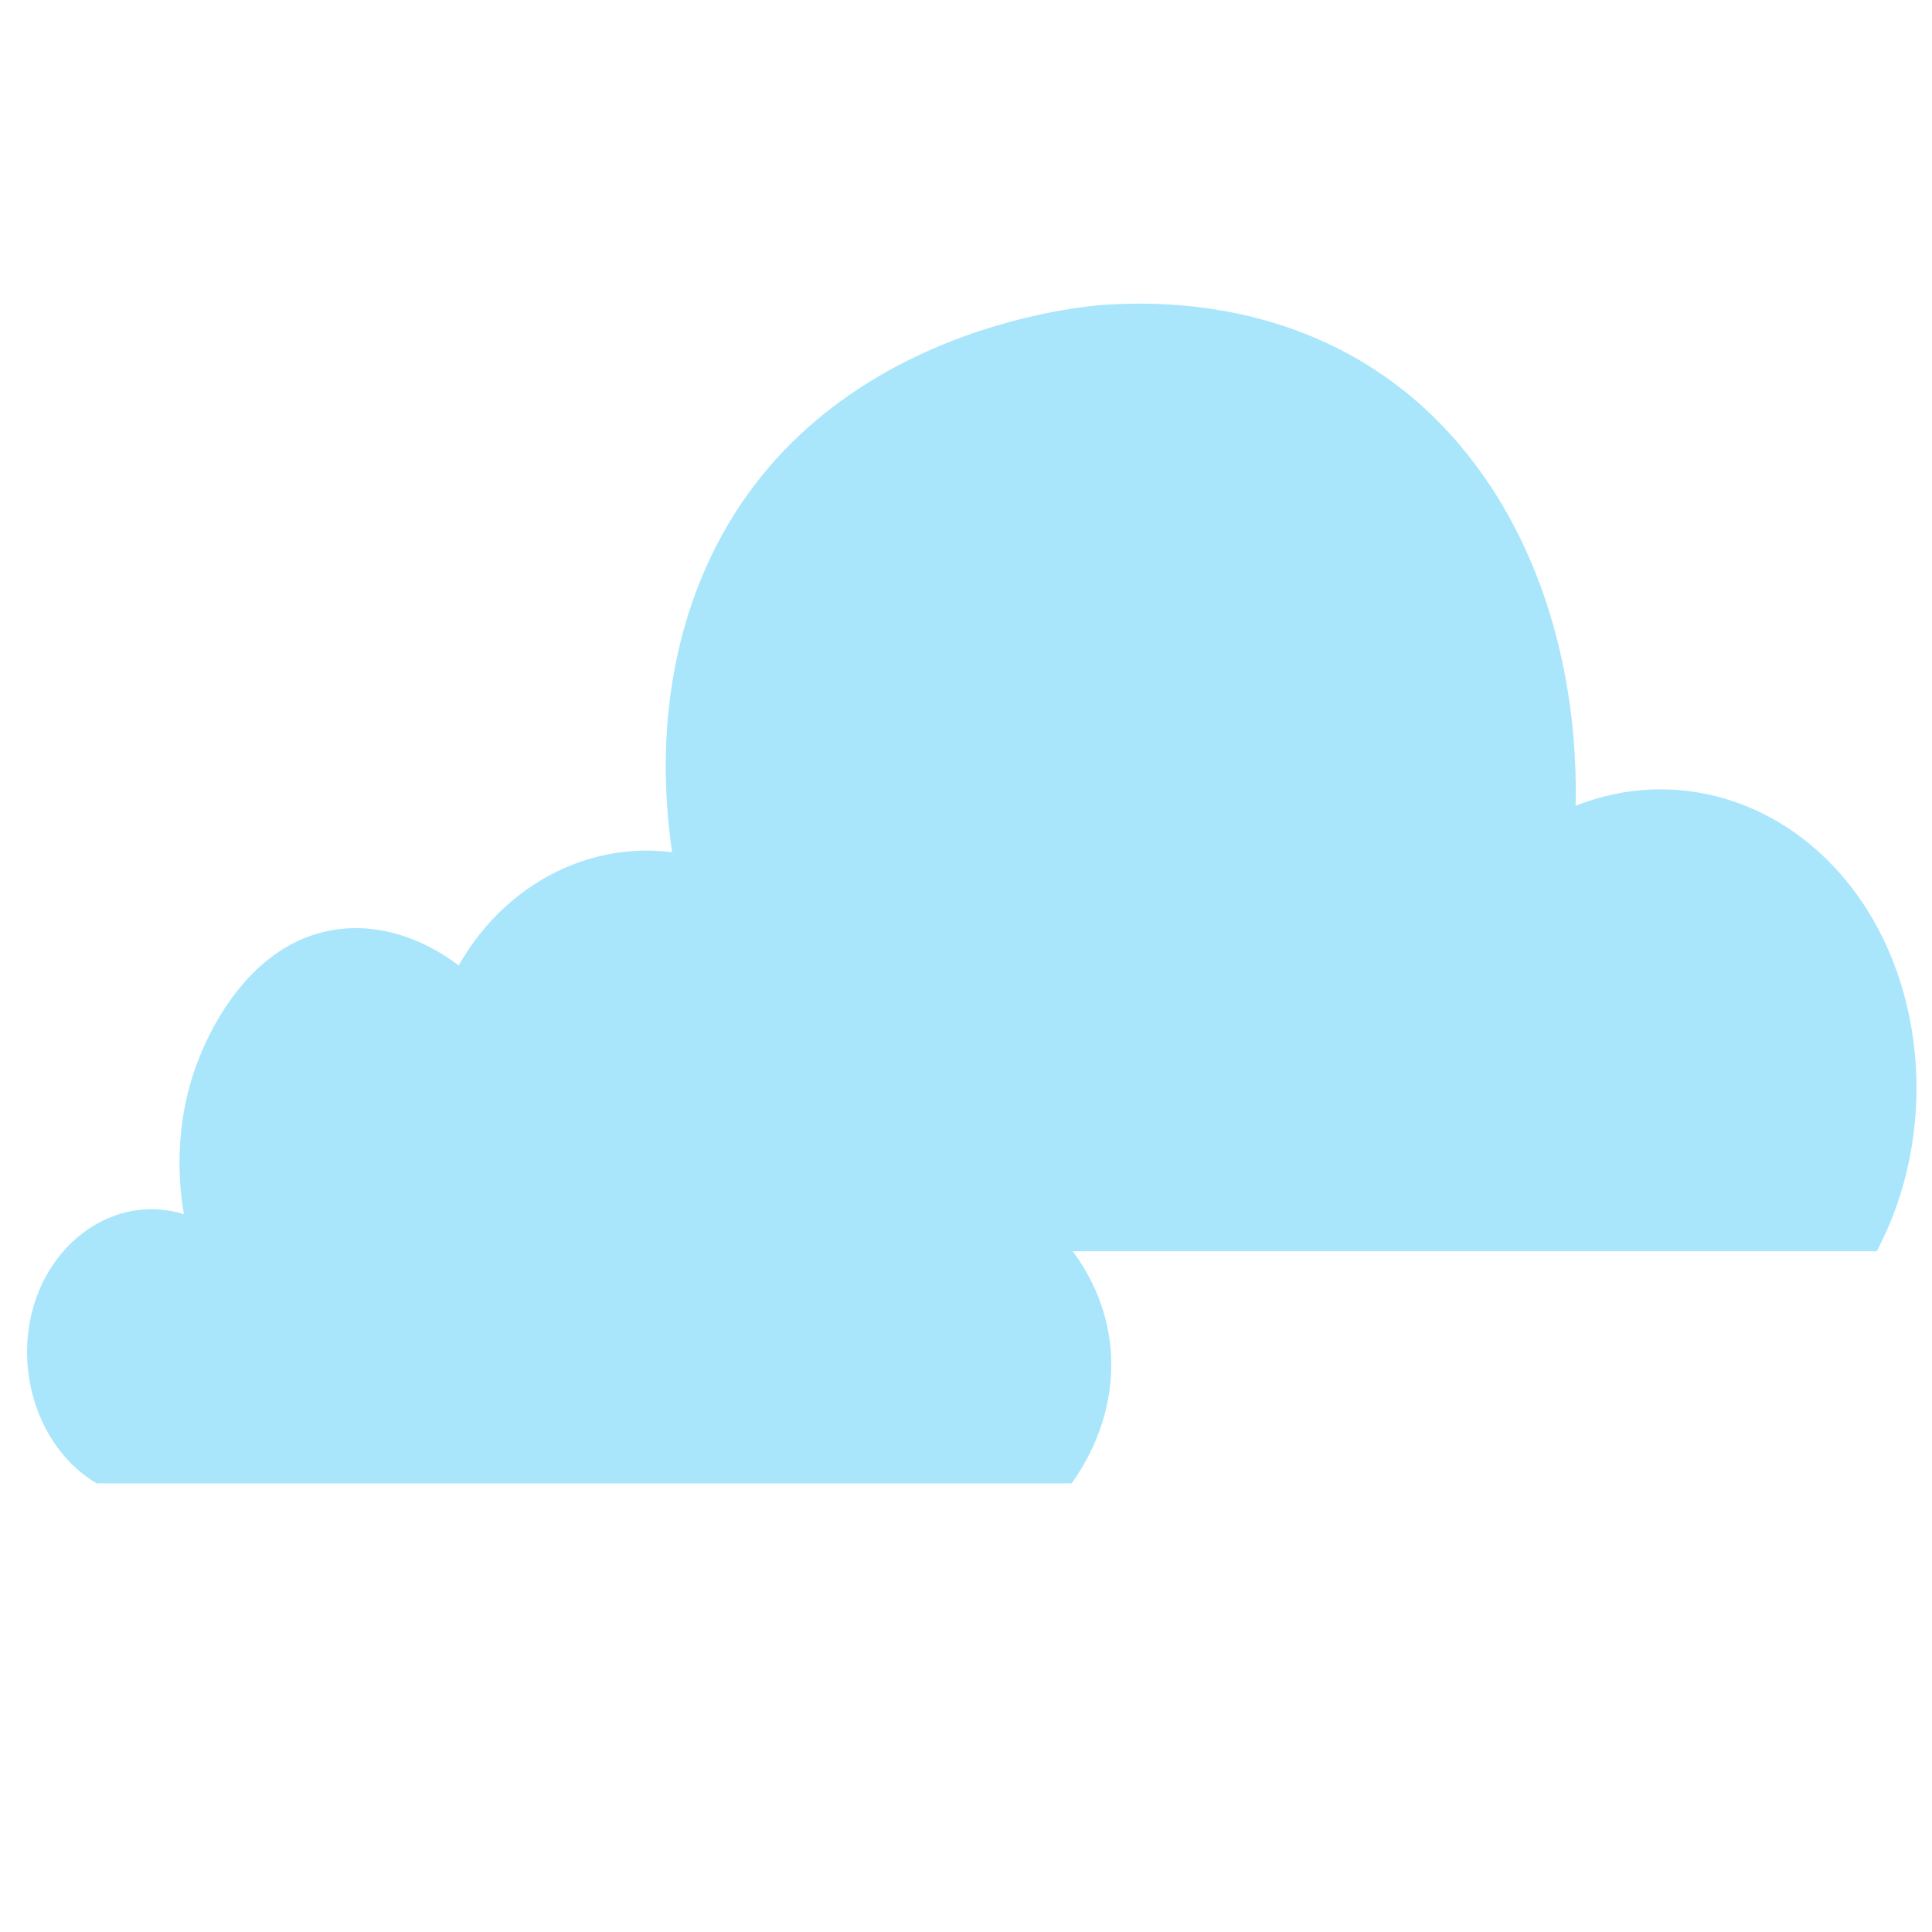
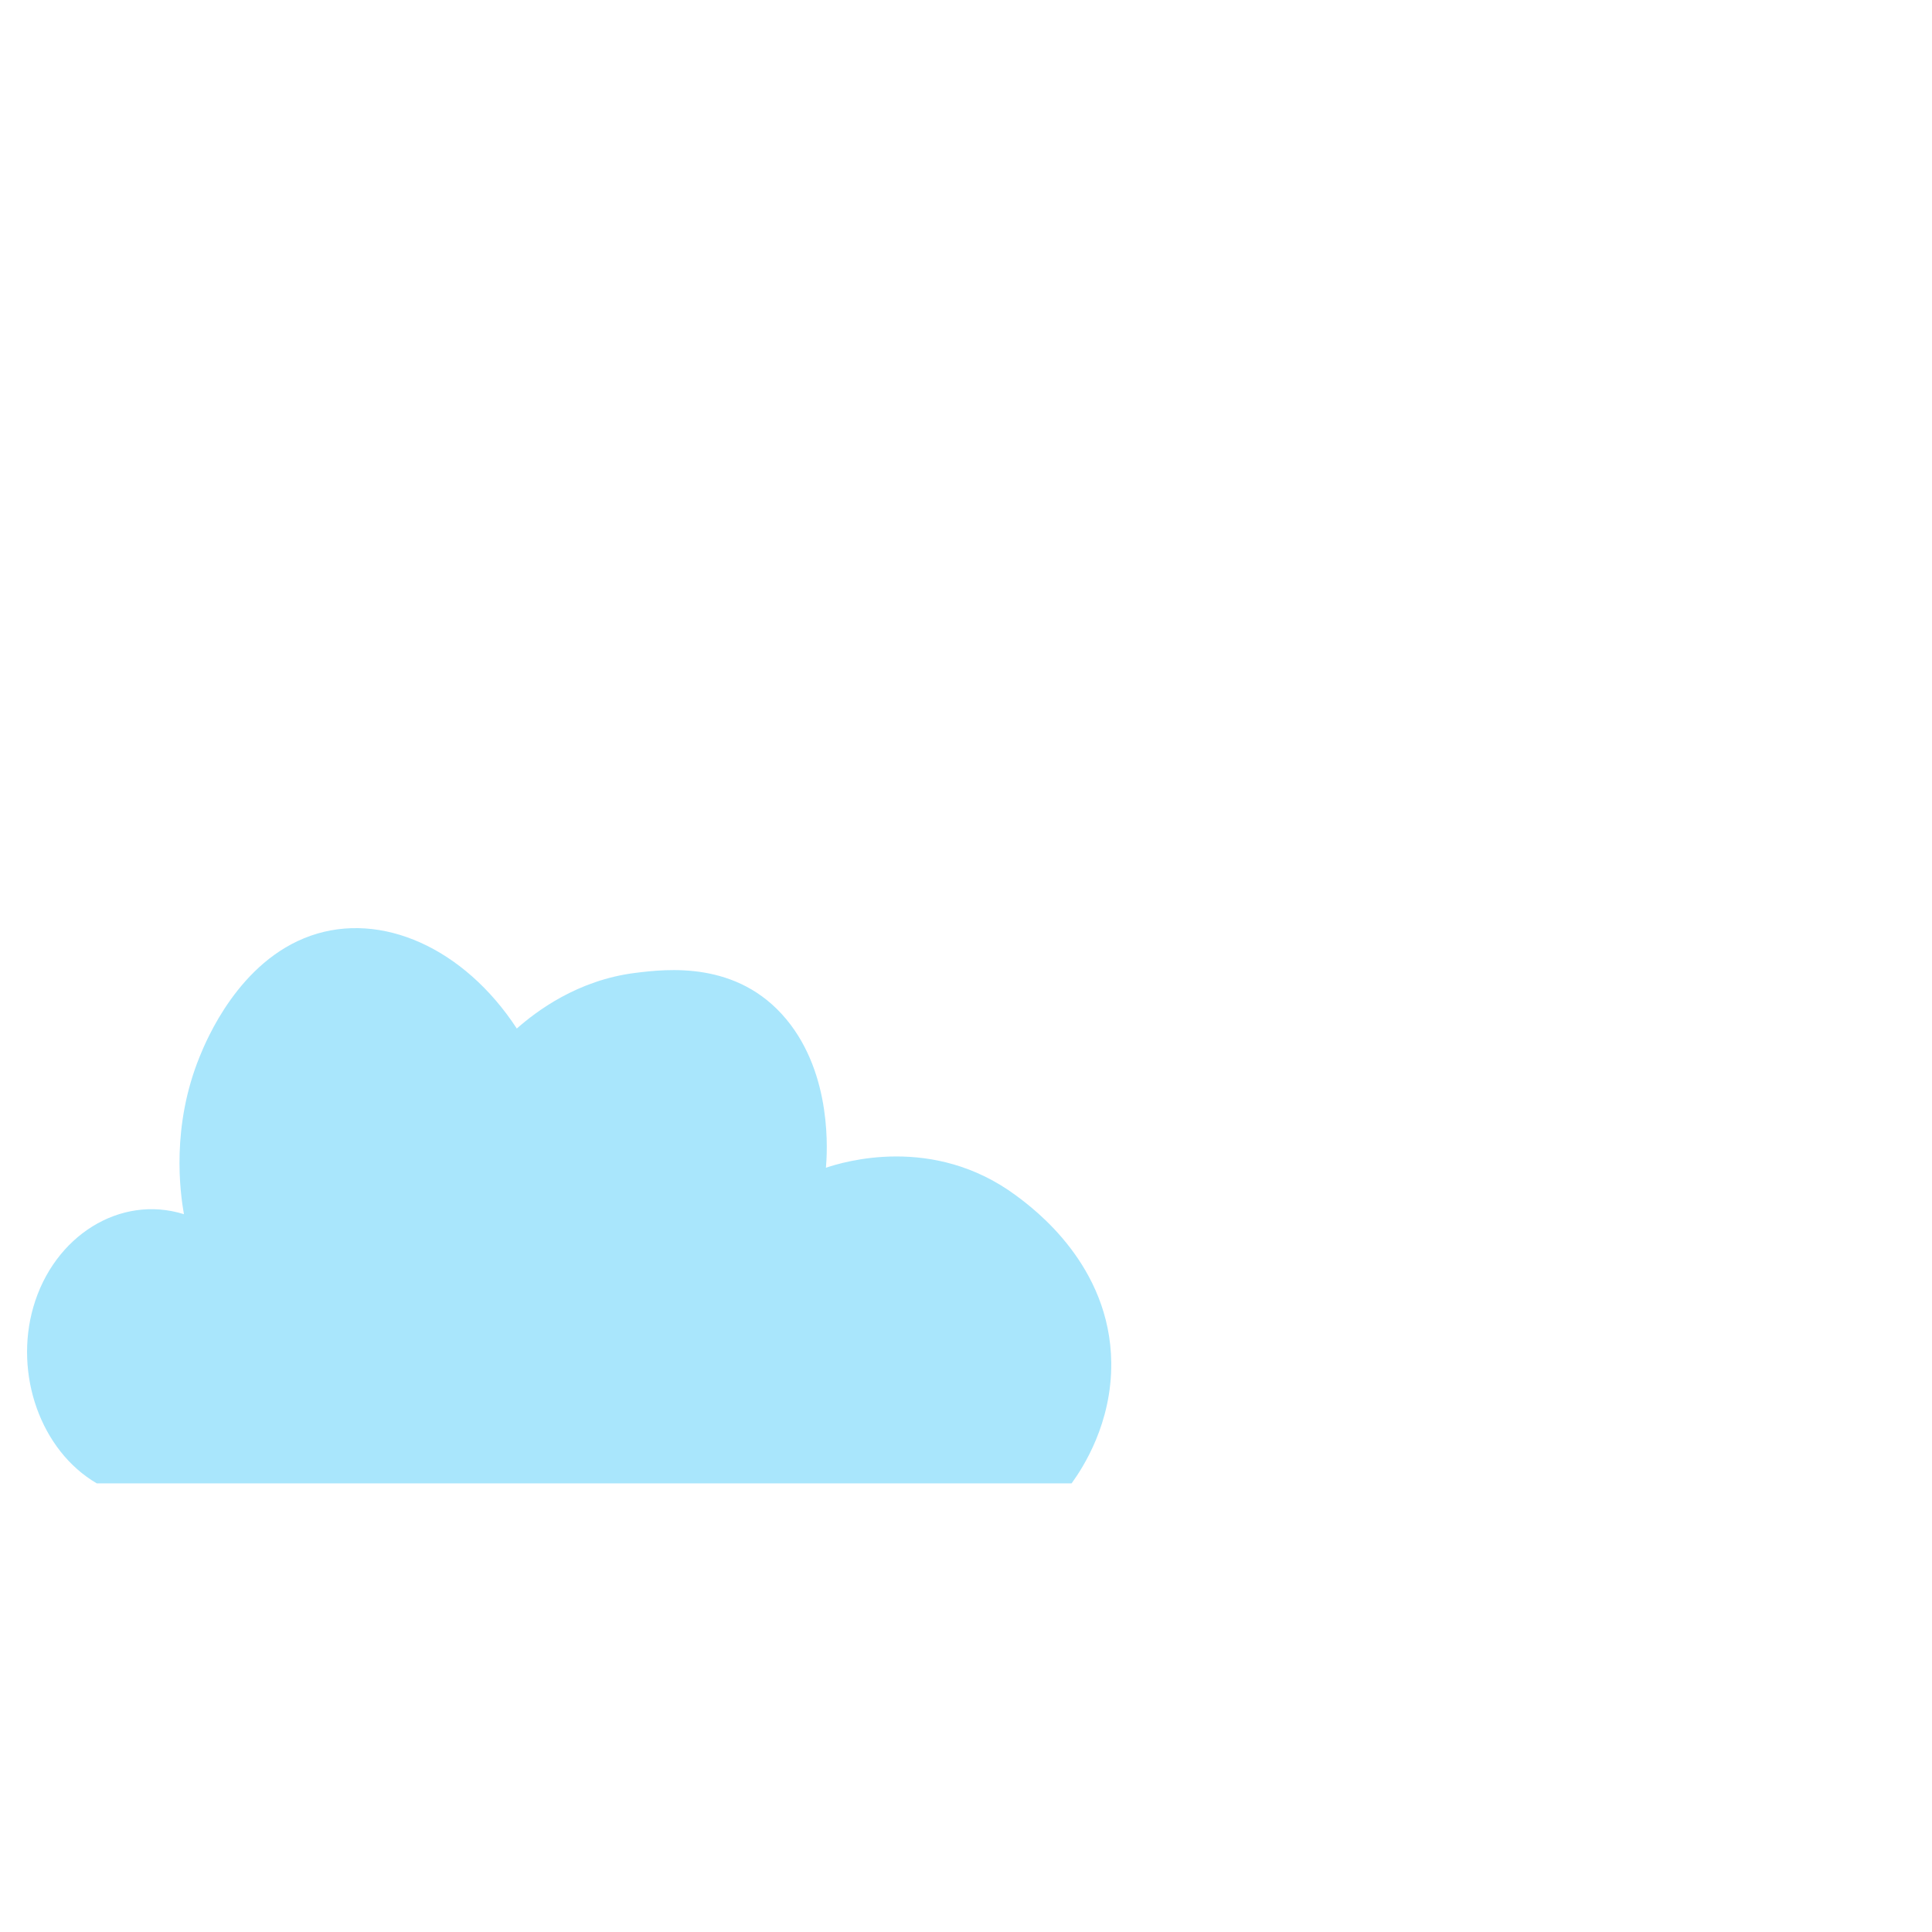
<svg xmlns="http://www.w3.org/2000/svg" id="Capa_2" data-name="Capa 2" viewBox="0 0 500 500">
  <defs>
    <filter id="drop-shadow-7" x="95" y="63" width="416" height="276" filterUnits="userSpaceOnUse">
      <feOffset dx="7" dy="7" />
      <feGaussianBlur result="blur" stdDeviation="5" />
      <feFlood flood-color="#000" flood-opacity=".75" />
      <feComposite in2="blur" operator="in" />
      <feComposite in="SourceGraphic" />
    </filter>
    <filter id="drop-shadow-8" x="-8" y="225" width="311" height="174" filterUnits="userSpaceOnUse">
      <feOffset dx="7" dy="7" />
      <feGaussianBlur result="blur-2" stdDeviation="5" />
      <feFlood flood-color="#000" flood-opacity=".75" />
      <feComposite in2="blur-2" operator="in" />
      <feComposite in="SourceGraphic" />
    </filter>
  </defs>
-   <path d="M279.75,71.82c12.06-.62,62.97-3.25,96.4,43.24,24.65,34.27,24.91,74.54,24.61,86.47,25.79-10.22,54.2-1.61,71.79,21.62,19.29,25.48,21.96,63.79,6.15,93.68H113.6c-.99-1.67-18.48-32.24-6.15-64.86,9.73-25.76,33.84-41.63,59.48-38.43-2-13.73-4.04-39.88,6.15-67.26,25.64-68.9,102.18-74.23,106.66-74.46Z" fill="#a9e6fc" filter="url(#drop-shadow-7)" />
  <path d="M18.04,376.89c-14.51-8.48-21.43-28.21-16.41-45.64,5.3-18.37,22.43-29.19,38.97-24.02-1.02-5.83-3.3-22.73,4.1-40.84,1.66-4.06,10.1-24.71,28.72-31.23,18.26-6.39,39.66,3.14,53.33,24.02,4.97-4.38,15.68-12.56,30.77-14.41,7.93-.97,26.31-3.23,38.97,12.01,12.01,14.45,10.58,34.64,10.26,38.43,4.39-1.47,27.76-8.72,49.23,7.21,4.68,3.47,24.35,18.07,24.61,43.24.16,15.68-7.29,27.13-10.26,31.23H18.04Z" fill="#a9e6fc" filter="url(#drop-shadow-8)" />
</svg>